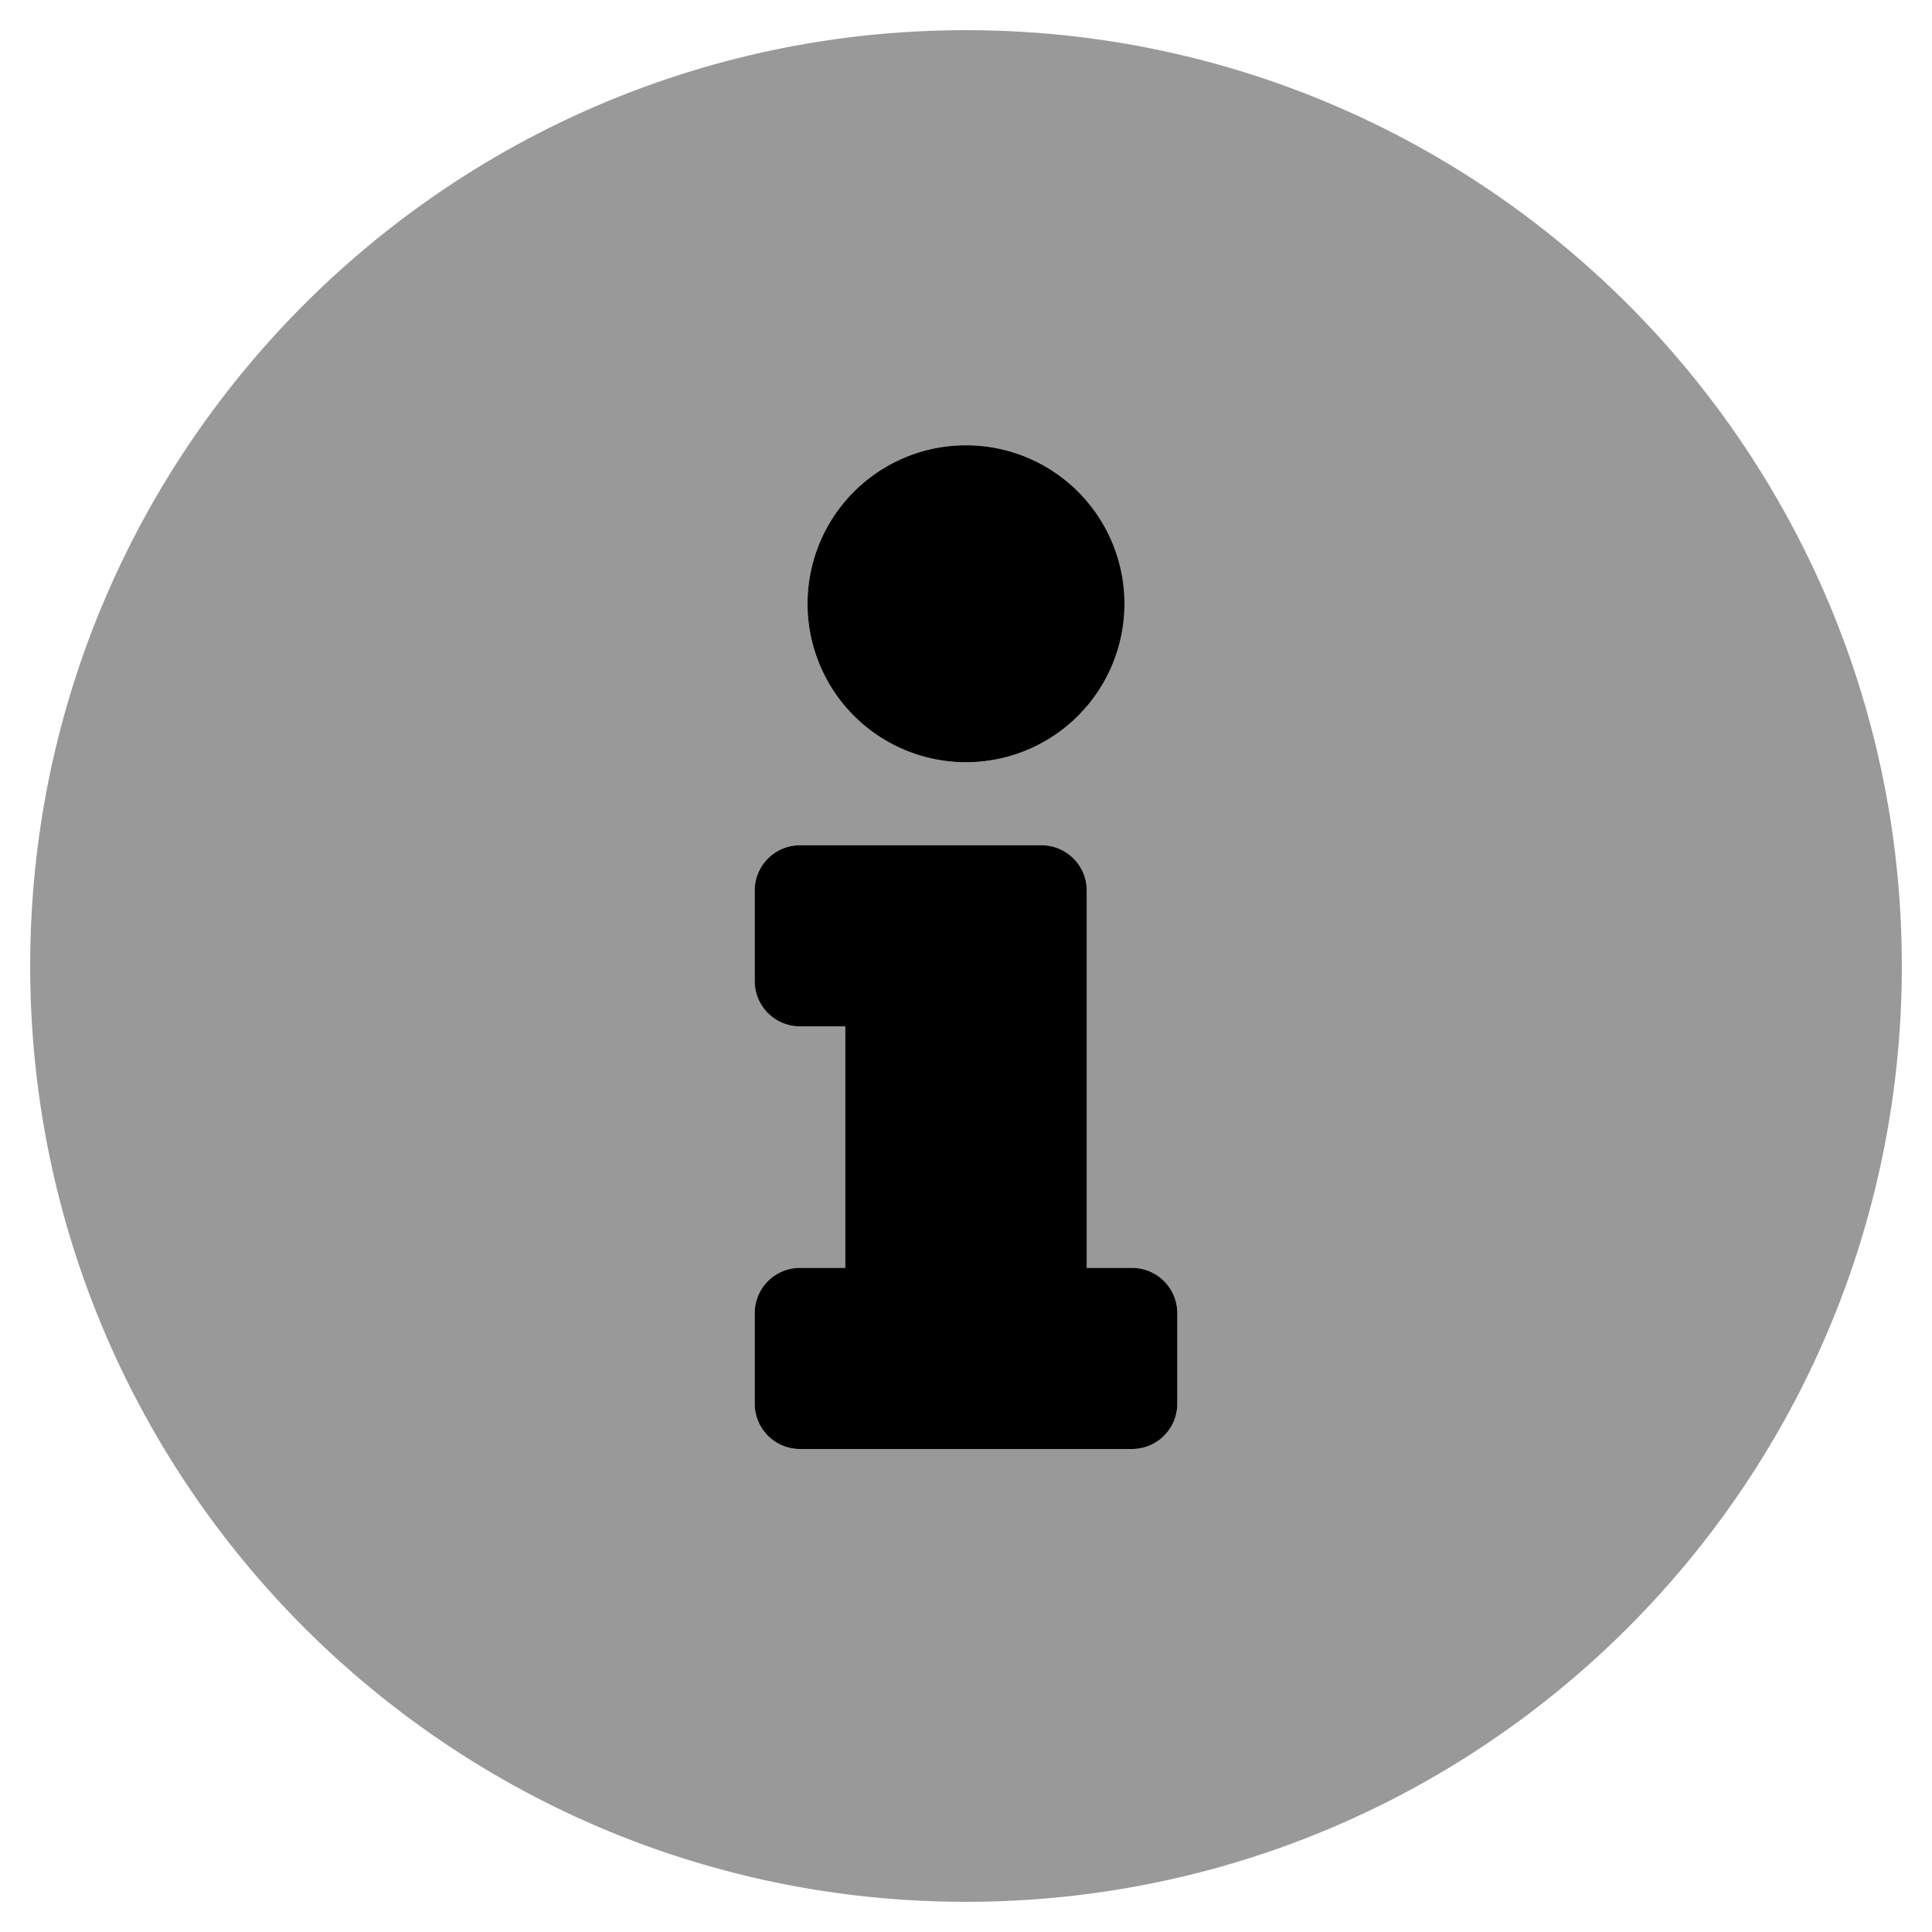
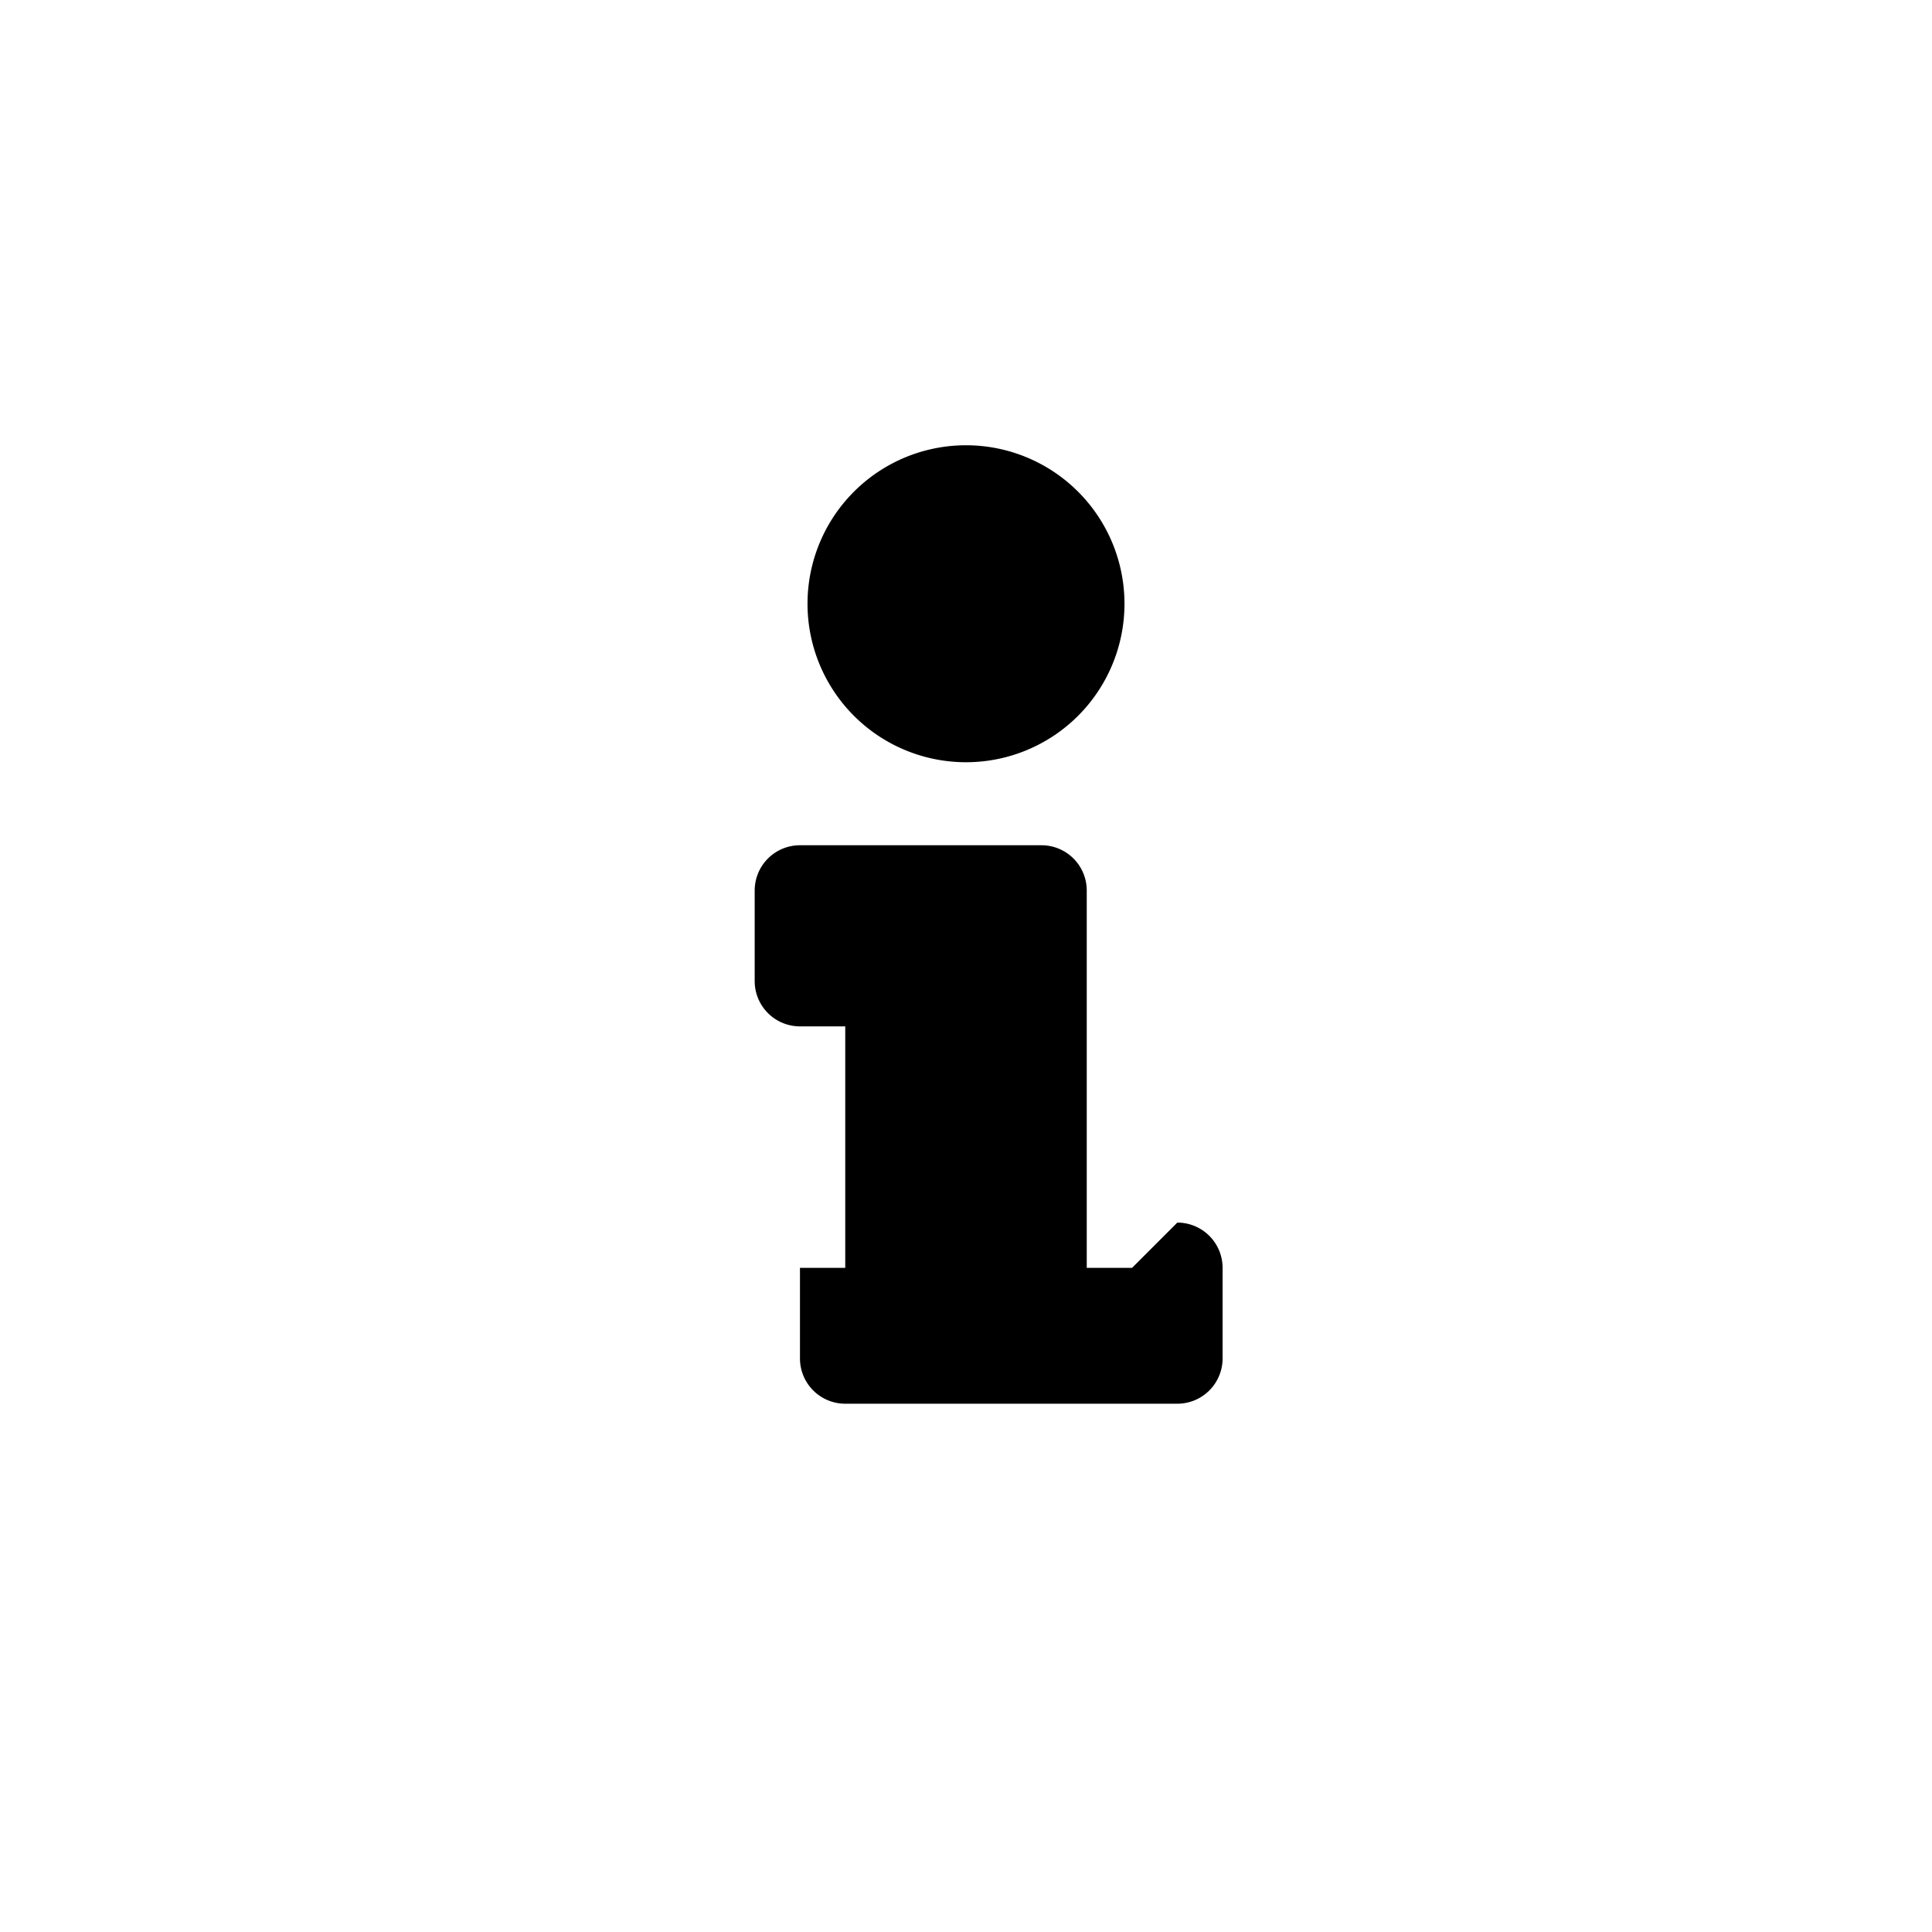
<svg xmlns="http://www.w3.org/2000/svg" viewBox="0 0 512 512">
  <defs>
    <style>.fa-secondary{opacity:.4}</style>
  </defs>
-   <path d="M256 8C119 8 8 119.08 8 256s111 248 248 248 248-111 248-248S393 8 256 8zm0 110a42 42 0 1 1-42 42 42 42 0 0 1 42-42zm56 254a12 12 0 0 1-12 12h-88a12 12 0 0 1-12-12v-24a12 12 0 0 1 12-12h12v-64h-12a12 12 0 0 1-12-12v-24a12 12 0 0 1 12-12h64a12 12 0 0 1 12 12v100h12a12 12 0 0 1 12 12z" class="fa-secondary" />
-   <path d="M256 202a42 42 0 1 0-42-42 42 42 0 0 0 42 42zm44 134h-12V236a12 12 0 0 0-12-12h-64a12 12 0 0 0-12 12v24a12 12 0 0 0 12 12h12v64h-12a12 12 0 0 0-12 12v24a12 12 0 0 0 12 12h88a12 12 0 0 0 12-12v-24a12 12 0 0 0-12-12z" class="fa-primary" />
+   <path d="M256 202a42 42 0 1 0-42-42 42 42 0 0 0 42 42zm44 134h-12V236a12 12 0 0 0-12-12h-64a12 12 0 0 0-12 12v24a12 12 0 0 0 12 12h12v64h-12v24a12 12 0 0 0 12 12h88a12 12 0 0 0 12-12v-24a12 12 0 0 0-12-12z" class="fa-primary" />
</svg>